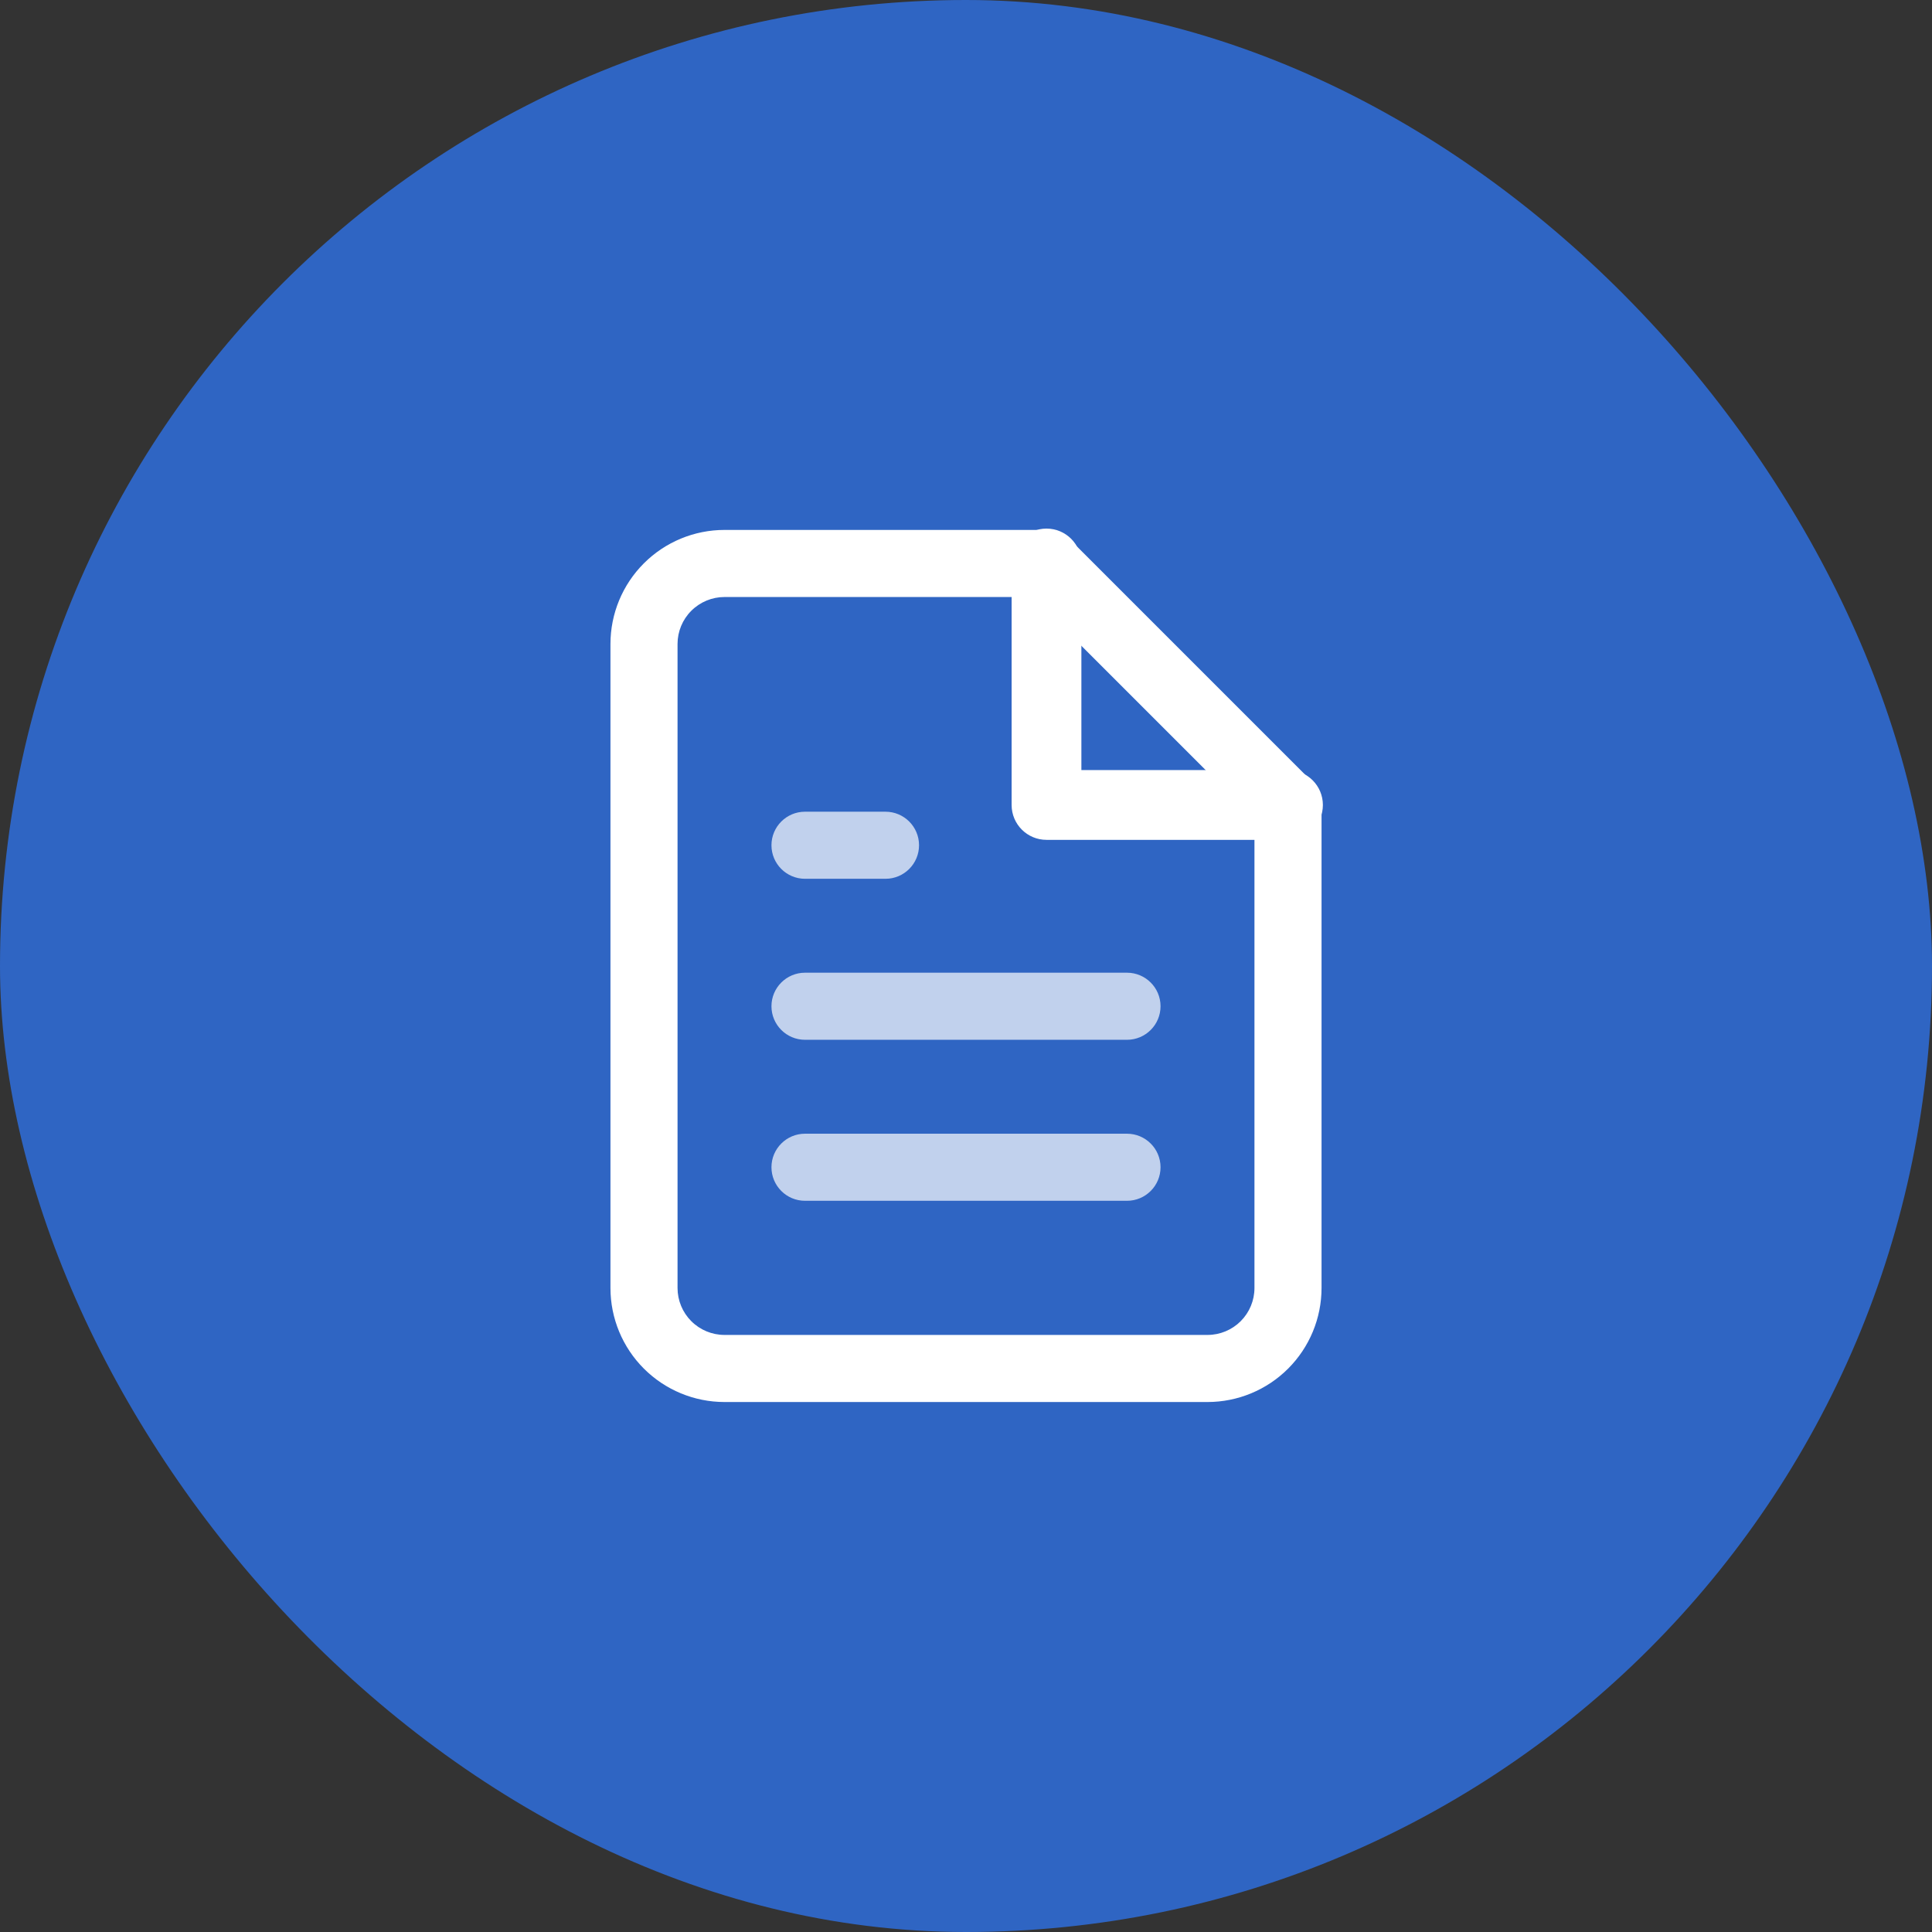
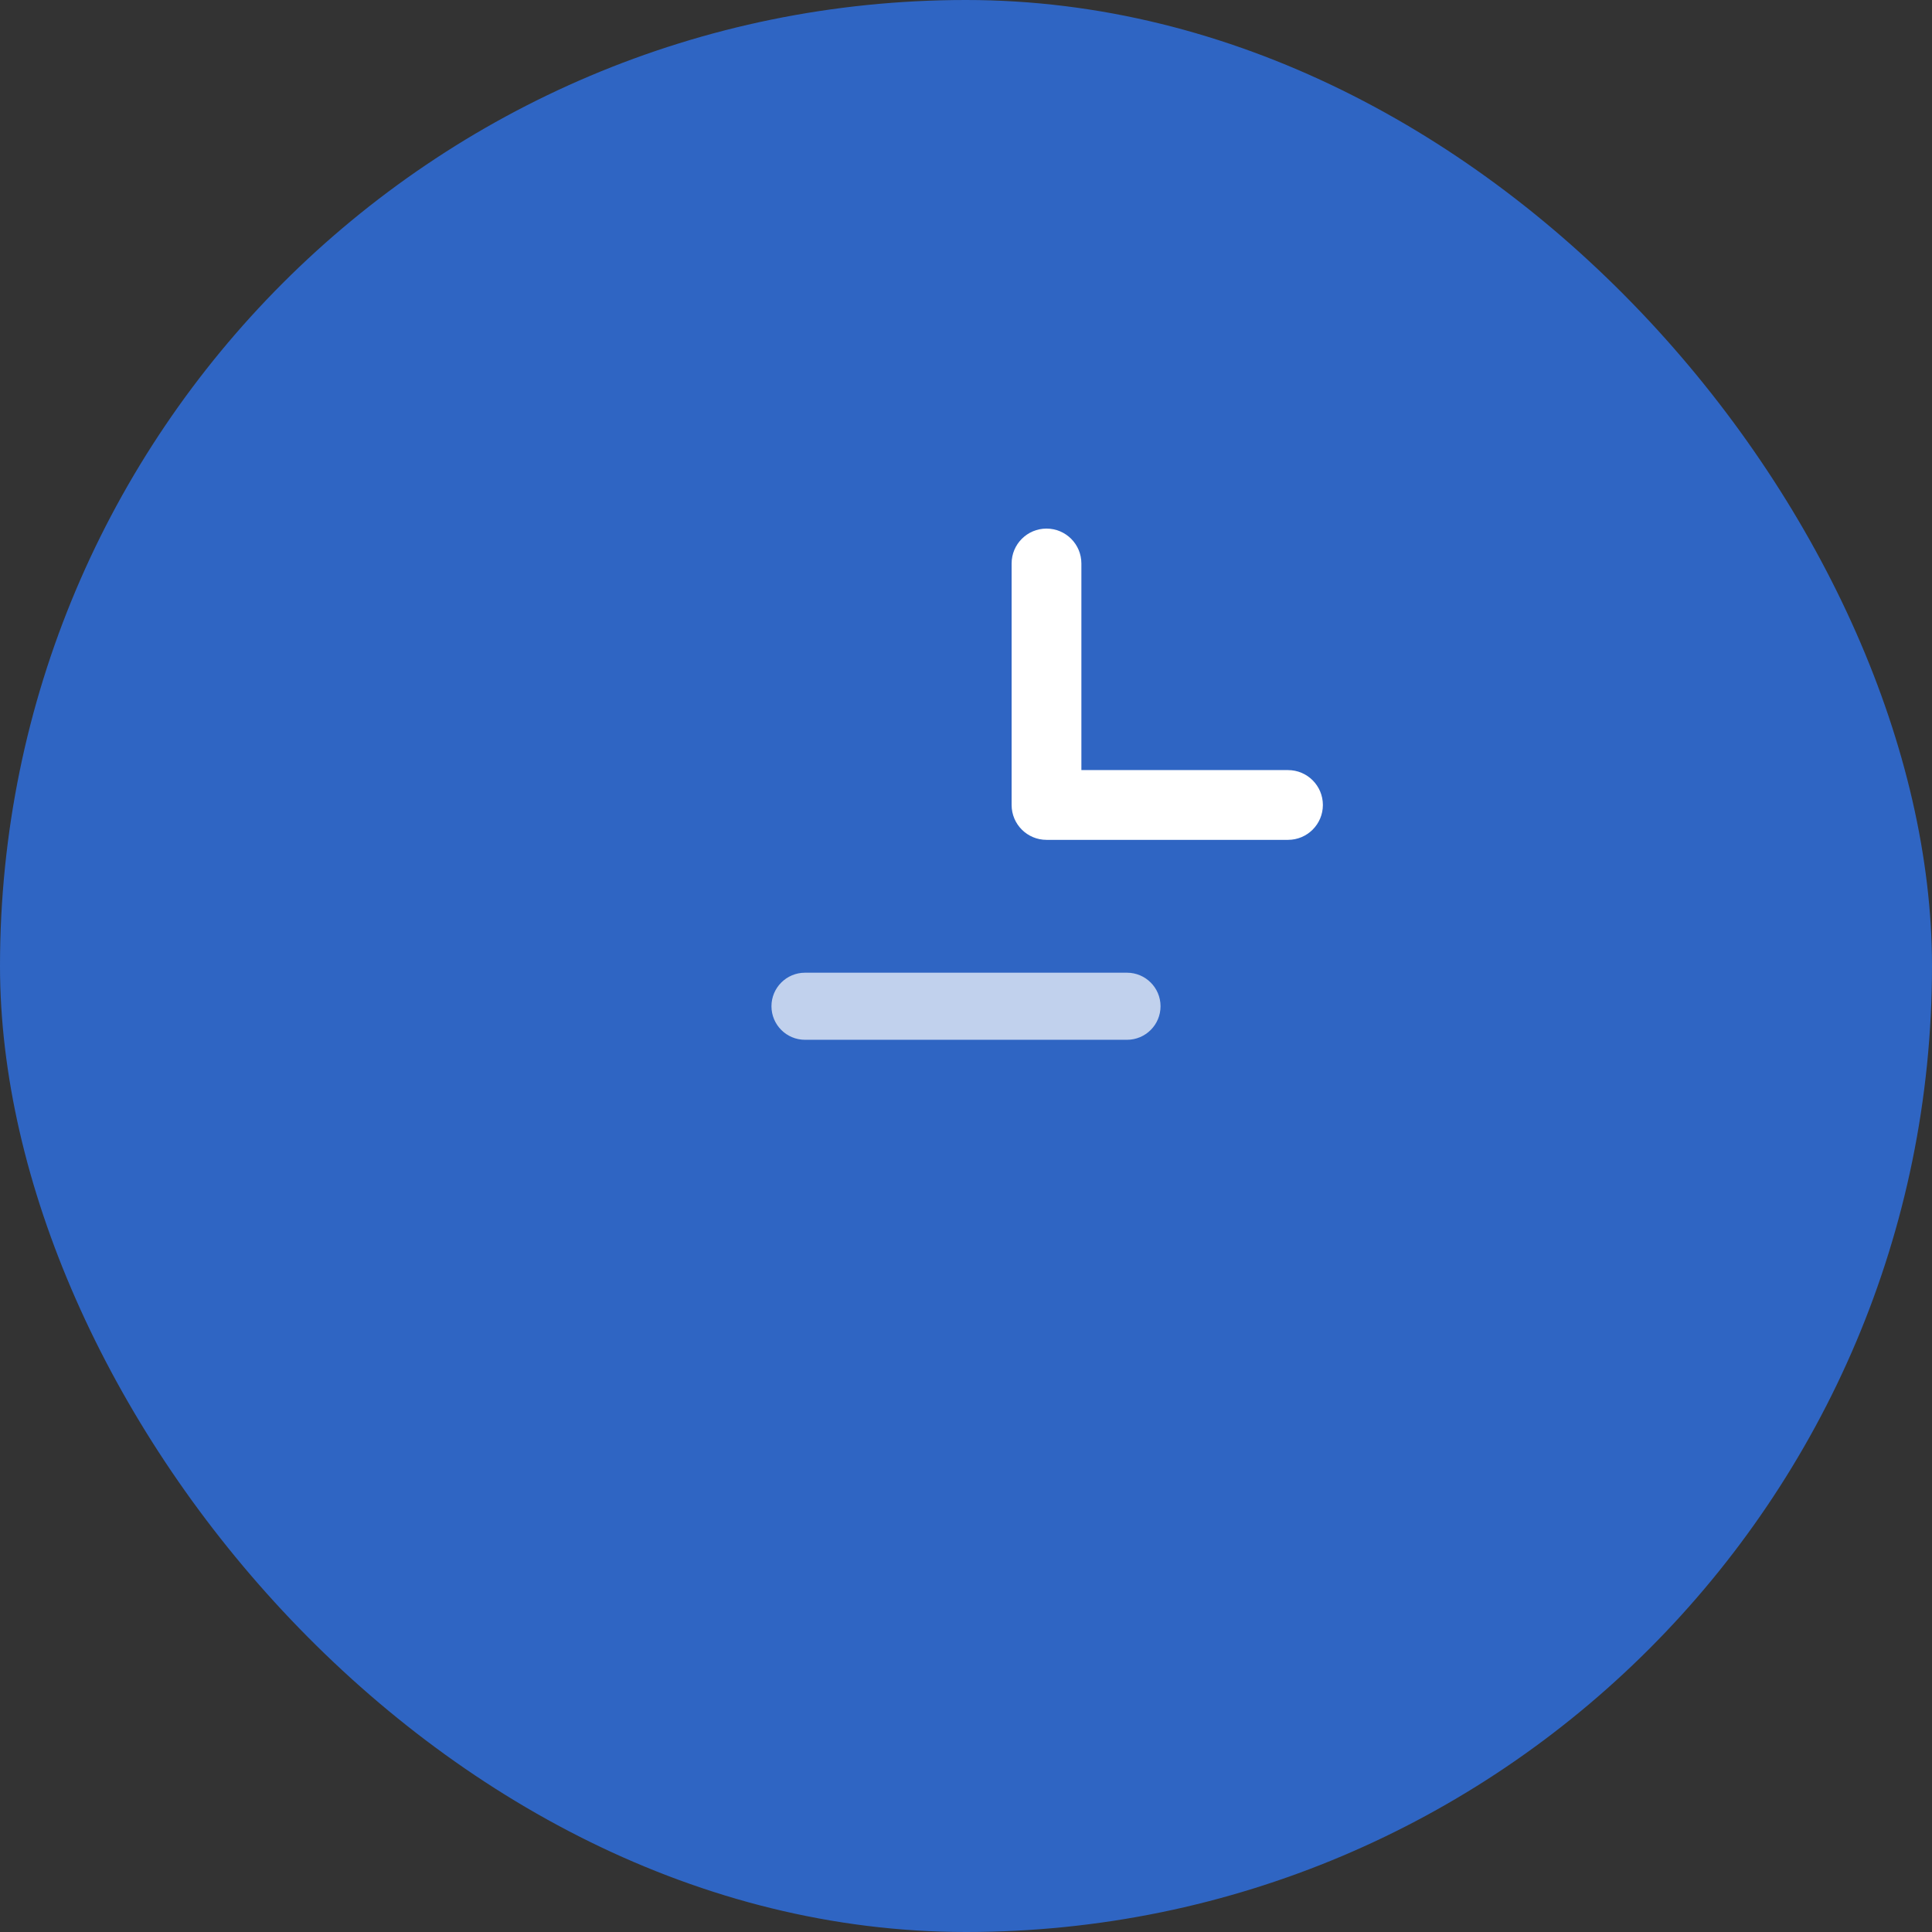
<svg xmlns="http://www.w3.org/2000/svg" width="72" height="72" viewBox="0 0 72 72" fill="none">
  <rect x="0" y="0" width="72" height="72" fill="#333333" stroke="none" />
  <rect width="72" height="72" rx="36" fill="#2F65C3" />
-   <path fill-rule="evenodd" clip-rule="evenodd" d="M23.995 20.994C24.792 20.197 25.873 19.749 27 19.749H39C39.331 19.749 39.65 19.881 39.884 20.115L48.884 29.115C49.118 29.35 49.25 29.668 49.25 29.999V47.999C49.25 49.126 48.802 50.207 48.005 51.004C47.208 51.801 46.127 52.249 45 52.249H27C25.873 52.249 24.792 51.801 23.995 51.004C23.198 50.207 22.75 49.126 22.75 47.999V23.999C22.75 22.872 23.198 21.791 23.995 20.994ZM27 22.249C26.536 22.249 26.091 22.434 25.763 22.762C25.434 23.09 25.25 23.535 25.25 23.999V47.999C25.25 48.463 25.434 48.908 25.763 49.237C26.091 49.565 26.536 49.749 27 49.749H45C45.464 49.749 45.909 49.565 46.237 49.237C46.566 48.908 46.75 48.463 46.75 47.999V30.517L38.482 22.249H27Z" fill="white" />
  <path fill-rule="evenodd" clip-rule="evenodd" d="M39 19.699C39.718 19.699 40.3 20.281 40.3 20.999V28.699H48C48.718 28.699 49.3 29.281 49.3 29.999C49.3 30.717 48.718 31.299 48 31.299H39C38.282 31.299 37.7 30.717 37.7 29.999V20.999C37.7 20.281 38.282 19.699 39 19.699Z" fill="white" />
  <path fill-rule="evenodd" clip-rule="evenodd" d="M28.75 37.5C28.75 36.81 29.31 36.25 30 36.25H42C42.69 36.25 43.25 36.81 43.25 37.5C43.25 38.19 42.69 38.75 42 38.75H30C29.31 38.75 28.75 38.19 28.75 37.5Z" fill="white" fill-opacity="0.7" />
-   <path fill-rule="evenodd" clip-rule="evenodd" d="M28.75 43.5C28.75 42.81 29.31 42.25 30 42.25H42C42.69 42.25 43.25 42.81 43.25 43.5C43.25 44.19 42.69 44.75 42 44.75H30C29.31 44.75 28.75 44.19 28.75 43.5Z" fill="white" fill-opacity="0.7" />
-   <path fill-rule="evenodd" clip-rule="evenodd" d="M28.75 31.5C28.75 30.81 29.31 30.25 30 30.25H33C33.69 30.25 34.25 30.81 34.25 31.5C34.25 32.19 33.69 32.75 33 32.75H30C29.31 32.75 28.75 32.19 28.75 31.5Z" fill="white" fill-opacity="0.7" />
</svg>